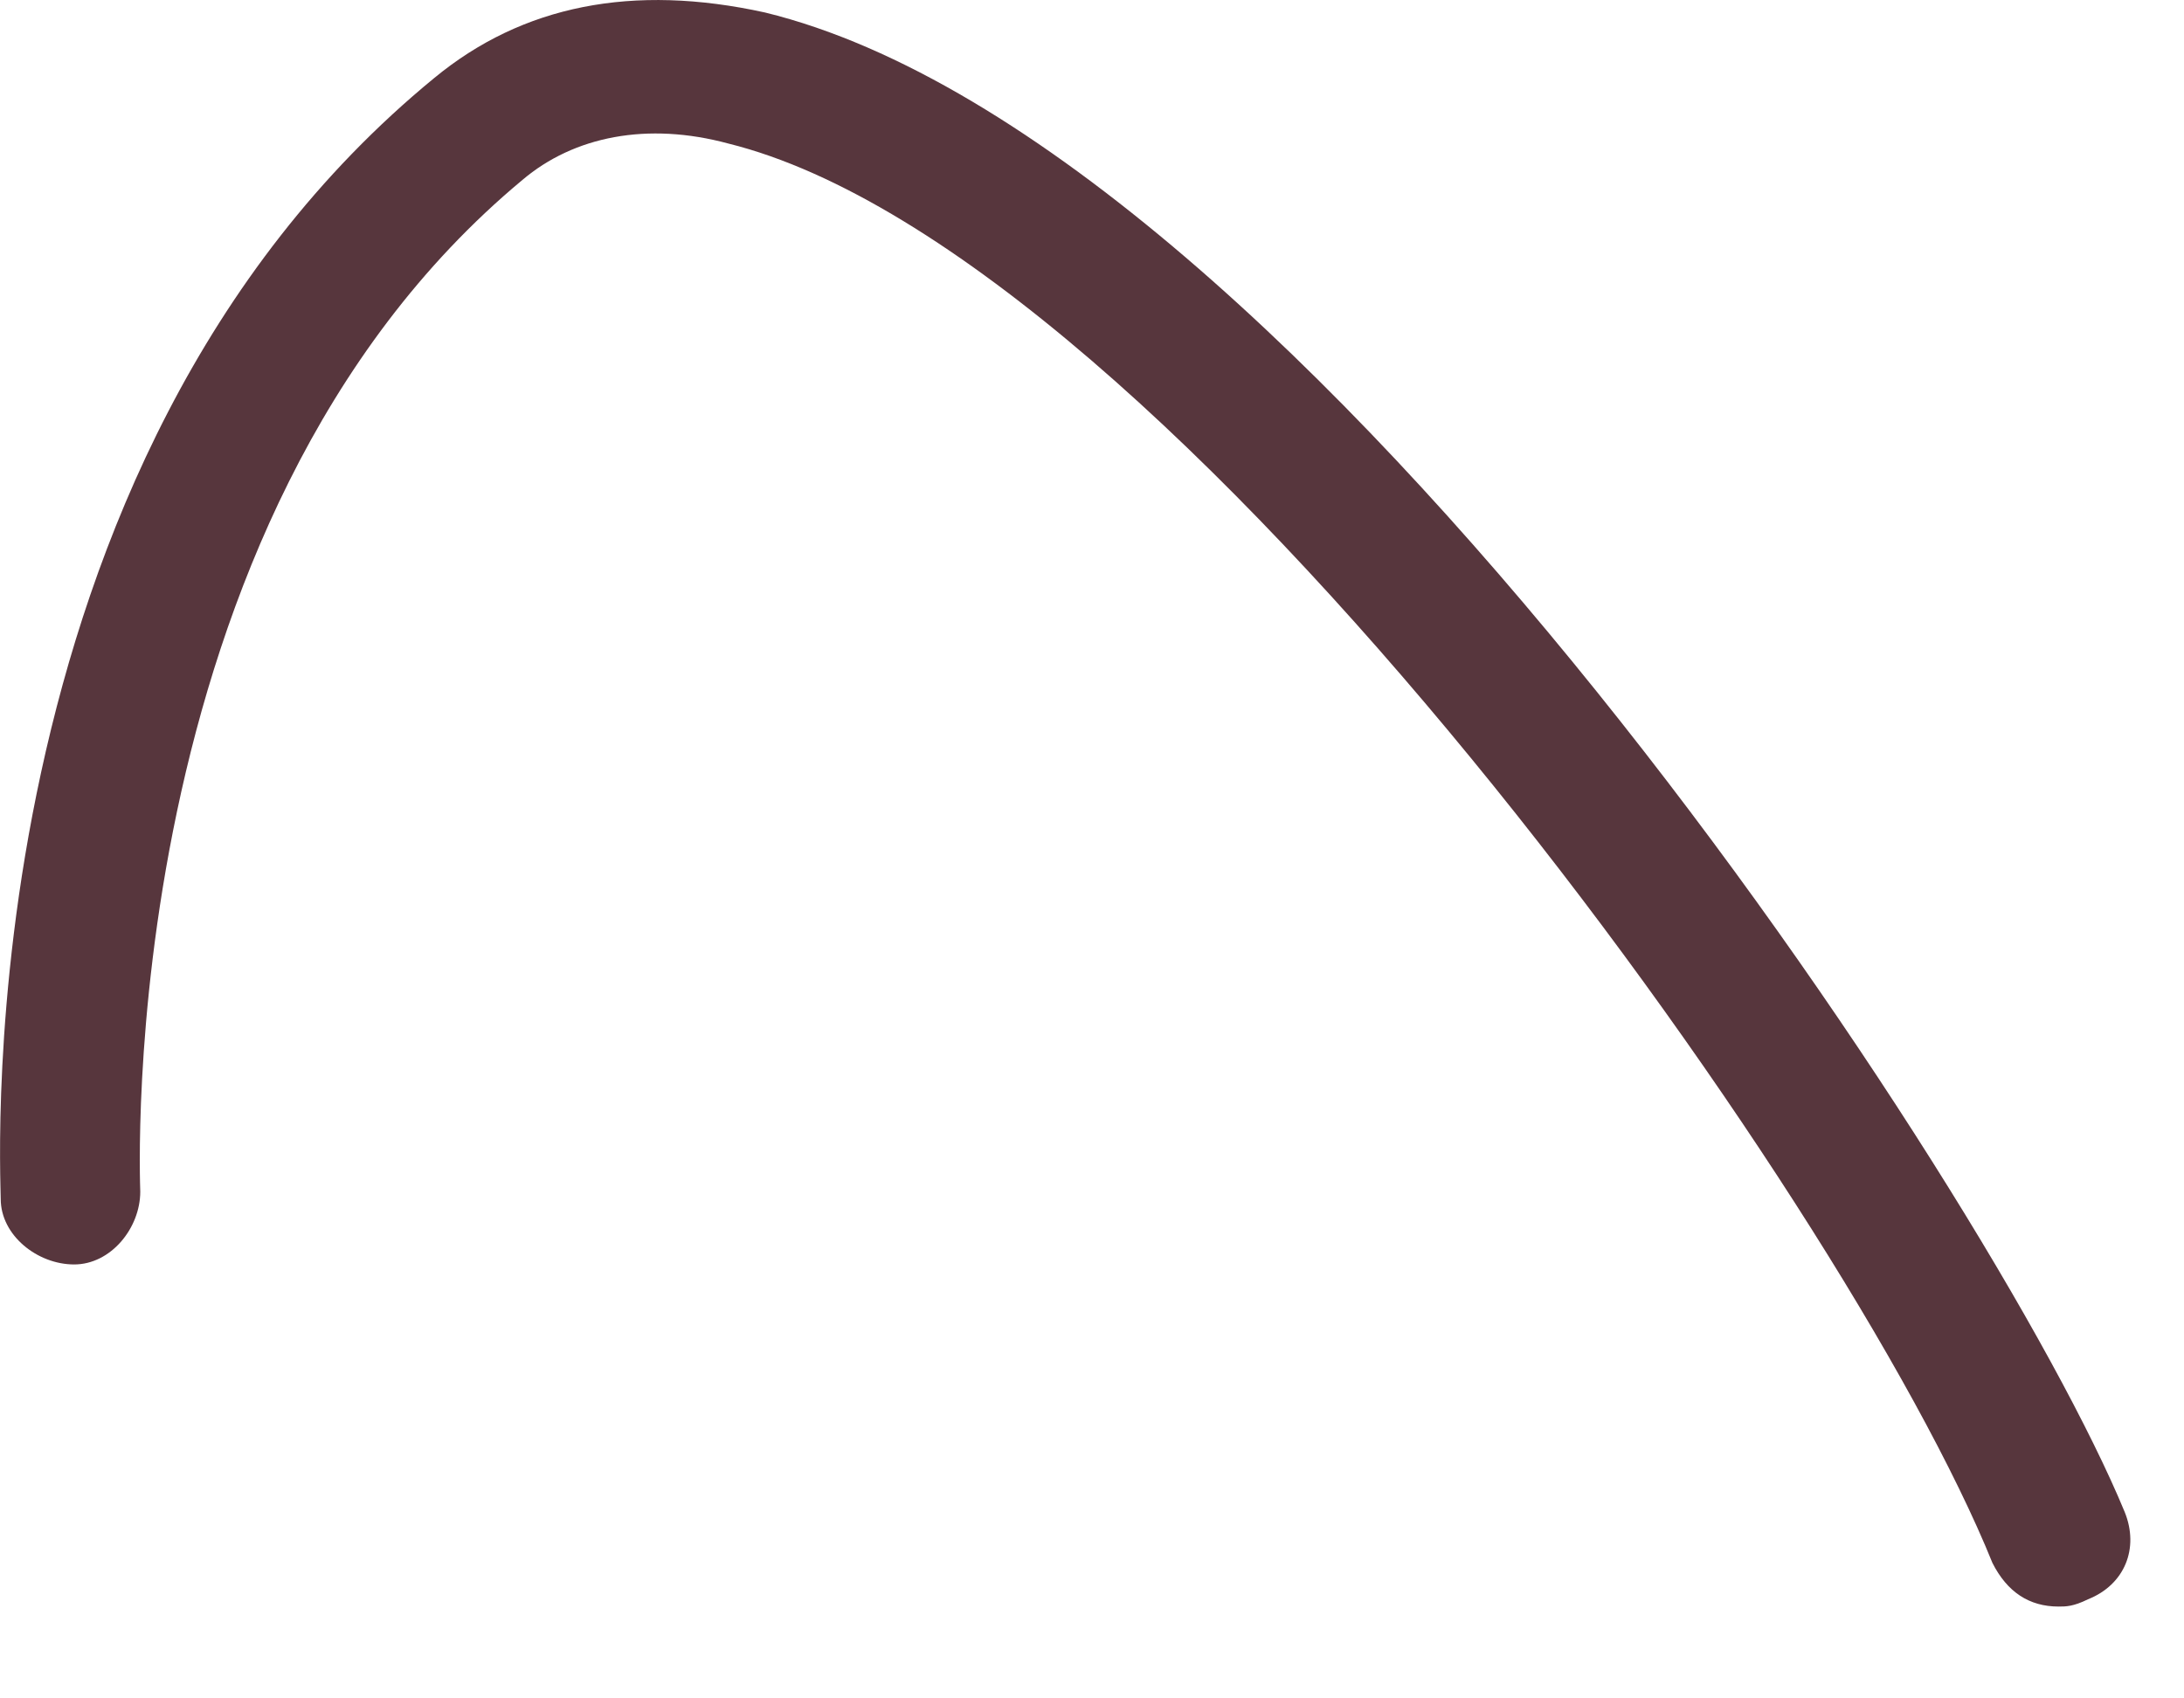
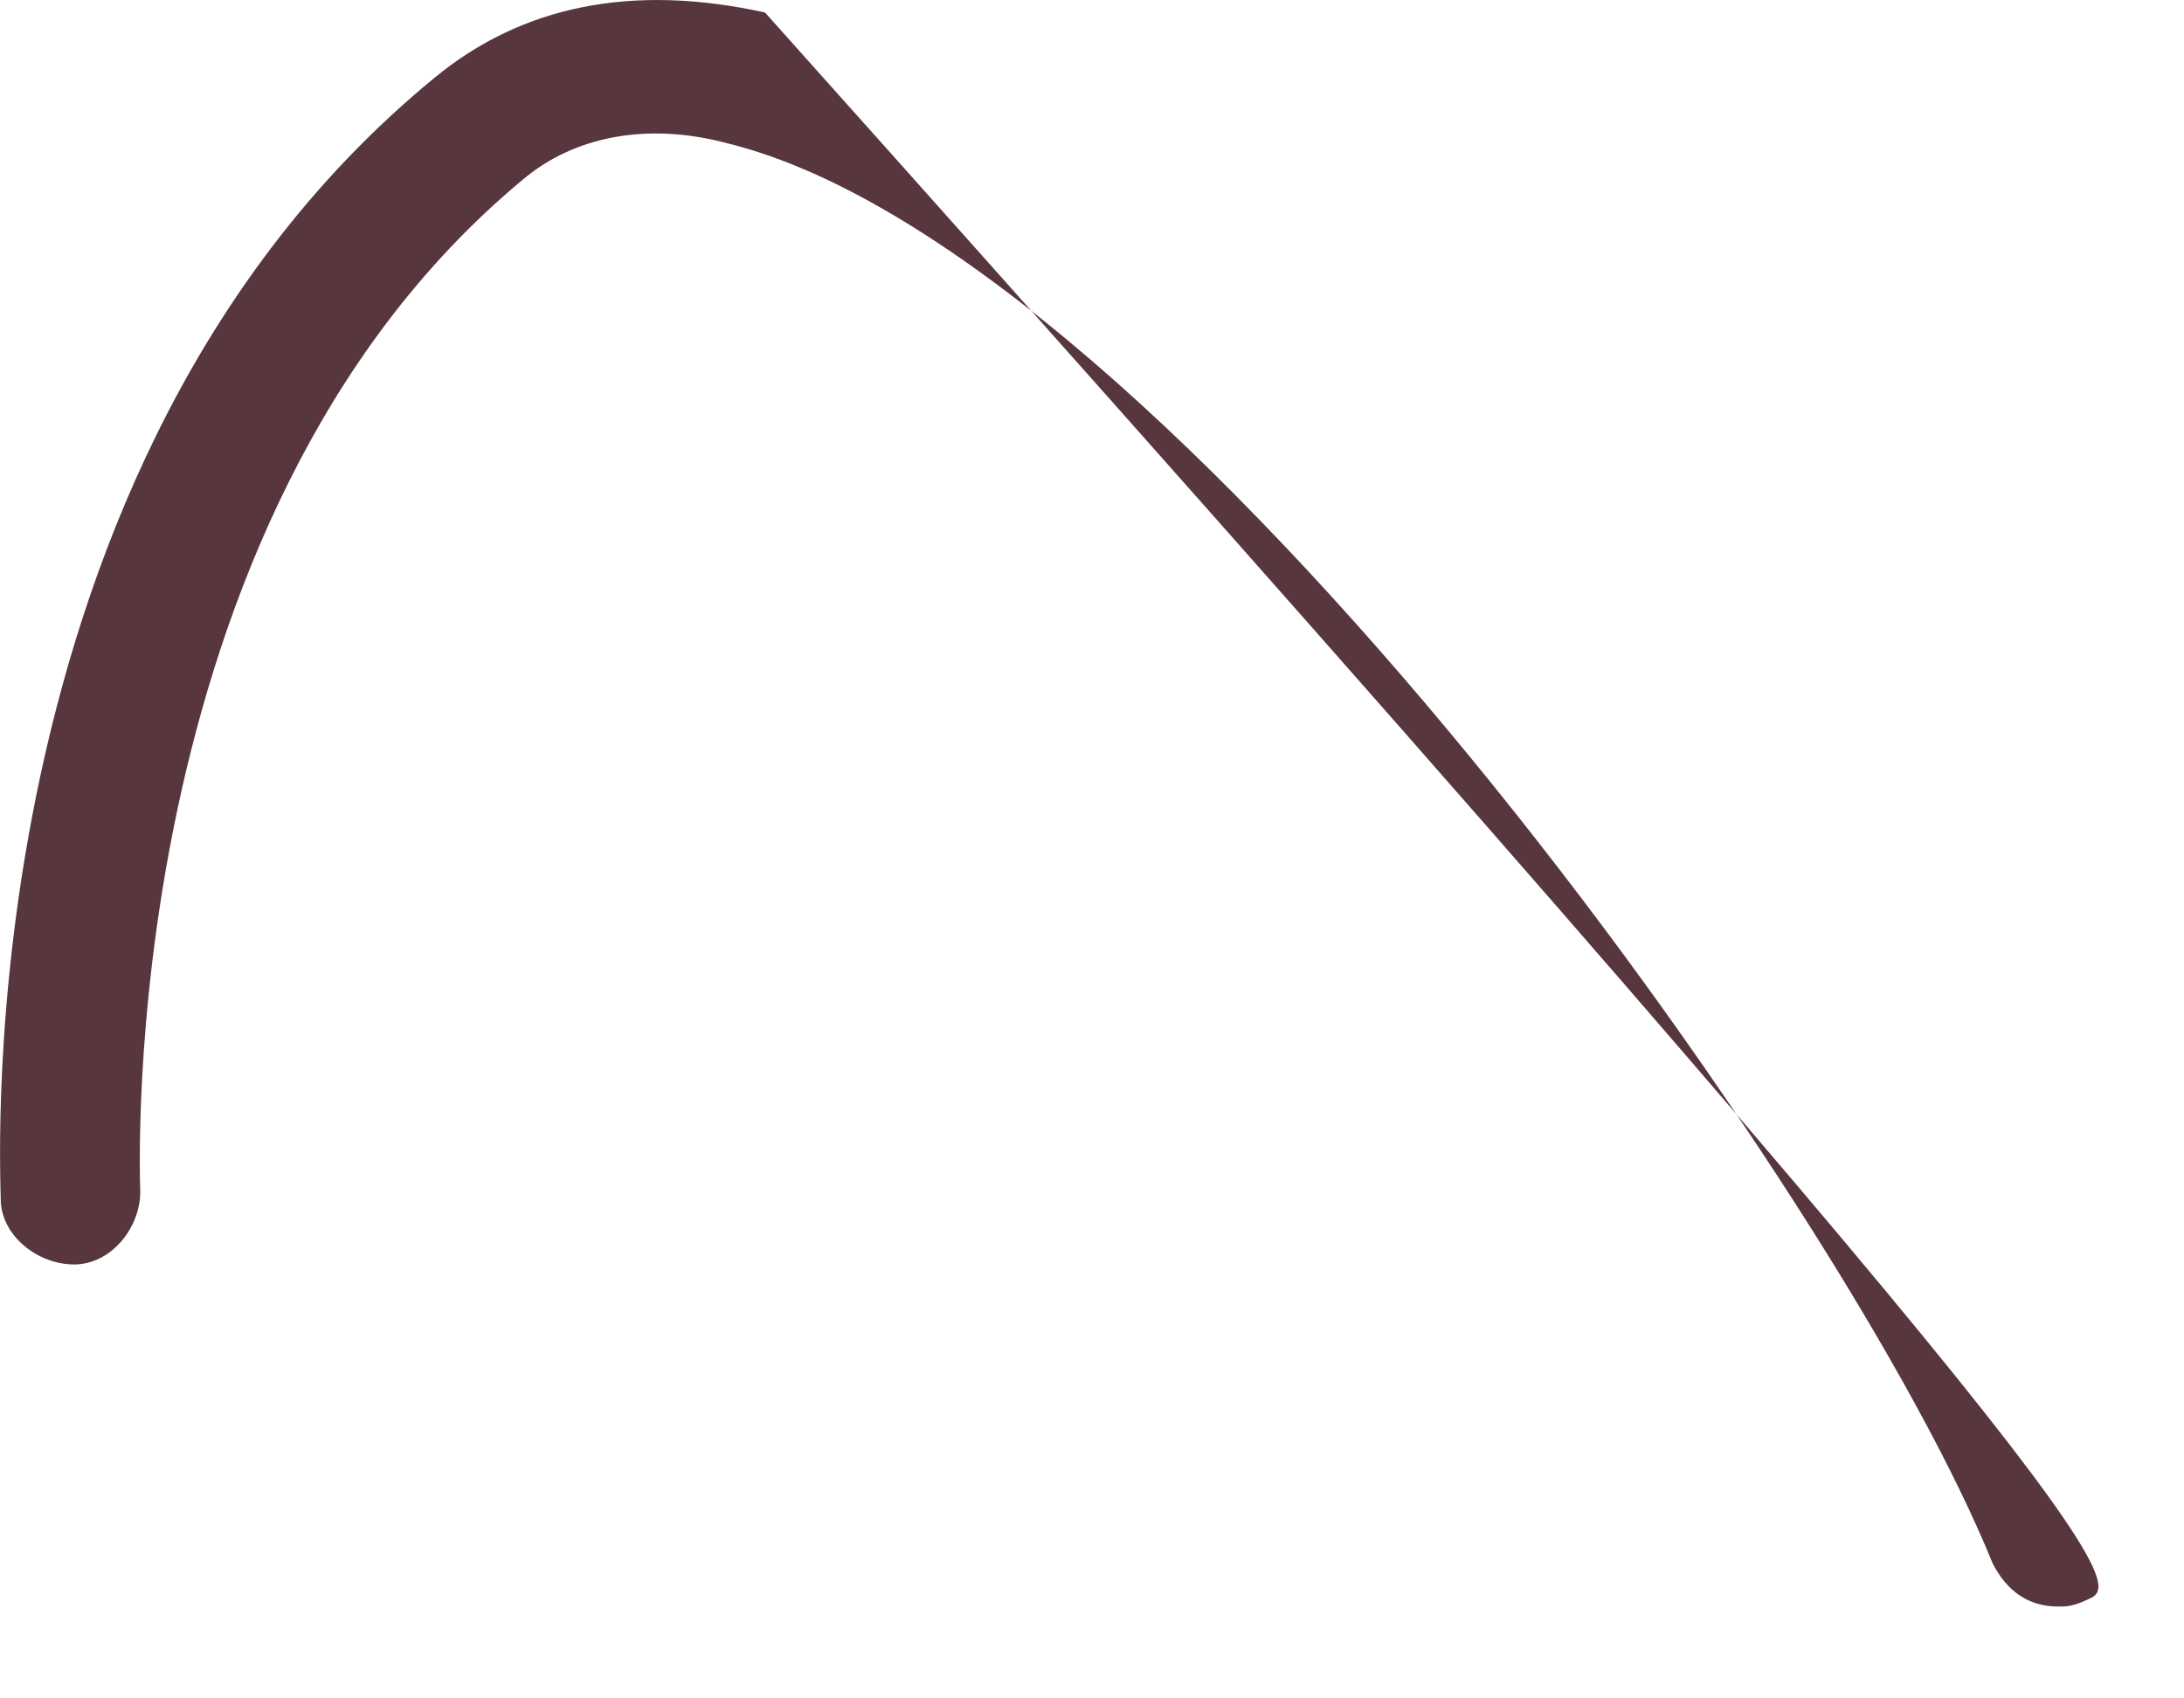
<svg xmlns="http://www.w3.org/2000/svg" fill="none" height="100%" overflow="visible" preserveAspectRatio="none" style="display: block;" viewBox="0 0 18 14" width="100%">
-   <path d="M16.966 13.243C16.724 13.243 16.542 13.123 16.421 12.883C15.21 9.883 9.637 2.083 6.002 1.183C5.336 1.003 4.73 1.123 4.306 1.483C0.914 4.303 1.156 9.763 1.156 9.823C1.156 10.123 0.914 10.423 0.611 10.423C0.308 10.423 0.006 10.183 0.006 9.883C0.006 9.643 -0.297 3.823 3.579 0.643C4.306 0.043 5.215 -0.137 6.305 0.103C10.727 1.183 16.421 9.823 17.511 12.463C17.633 12.763 17.511 13.063 17.209 13.183C17.087 13.243 17.027 13.243 16.966 13.243Z" fill="#57363D" id="Vector" />
+   <path d="M16.966 13.243C16.724 13.243 16.542 13.123 16.421 12.883C15.21 9.883 9.637 2.083 6.002 1.183C5.336 1.003 4.73 1.123 4.306 1.483C0.914 4.303 1.156 9.763 1.156 9.823C1.156 10.123 0.914 10.423 0.611 10.423C0.308 10.423 0.006 10.183 0.006 9.883C0.006 9.643 -0.297 3.823 3.579 0.643C4.306 0.043 5.215 -0.137 6.305 0.103C17.633 12.763 17.511 13.063 17.209 13.183C17.087 13.243 17.027 13.243 16.966 13.243Z" fill="#57363D" id="Vector" />
</svg>